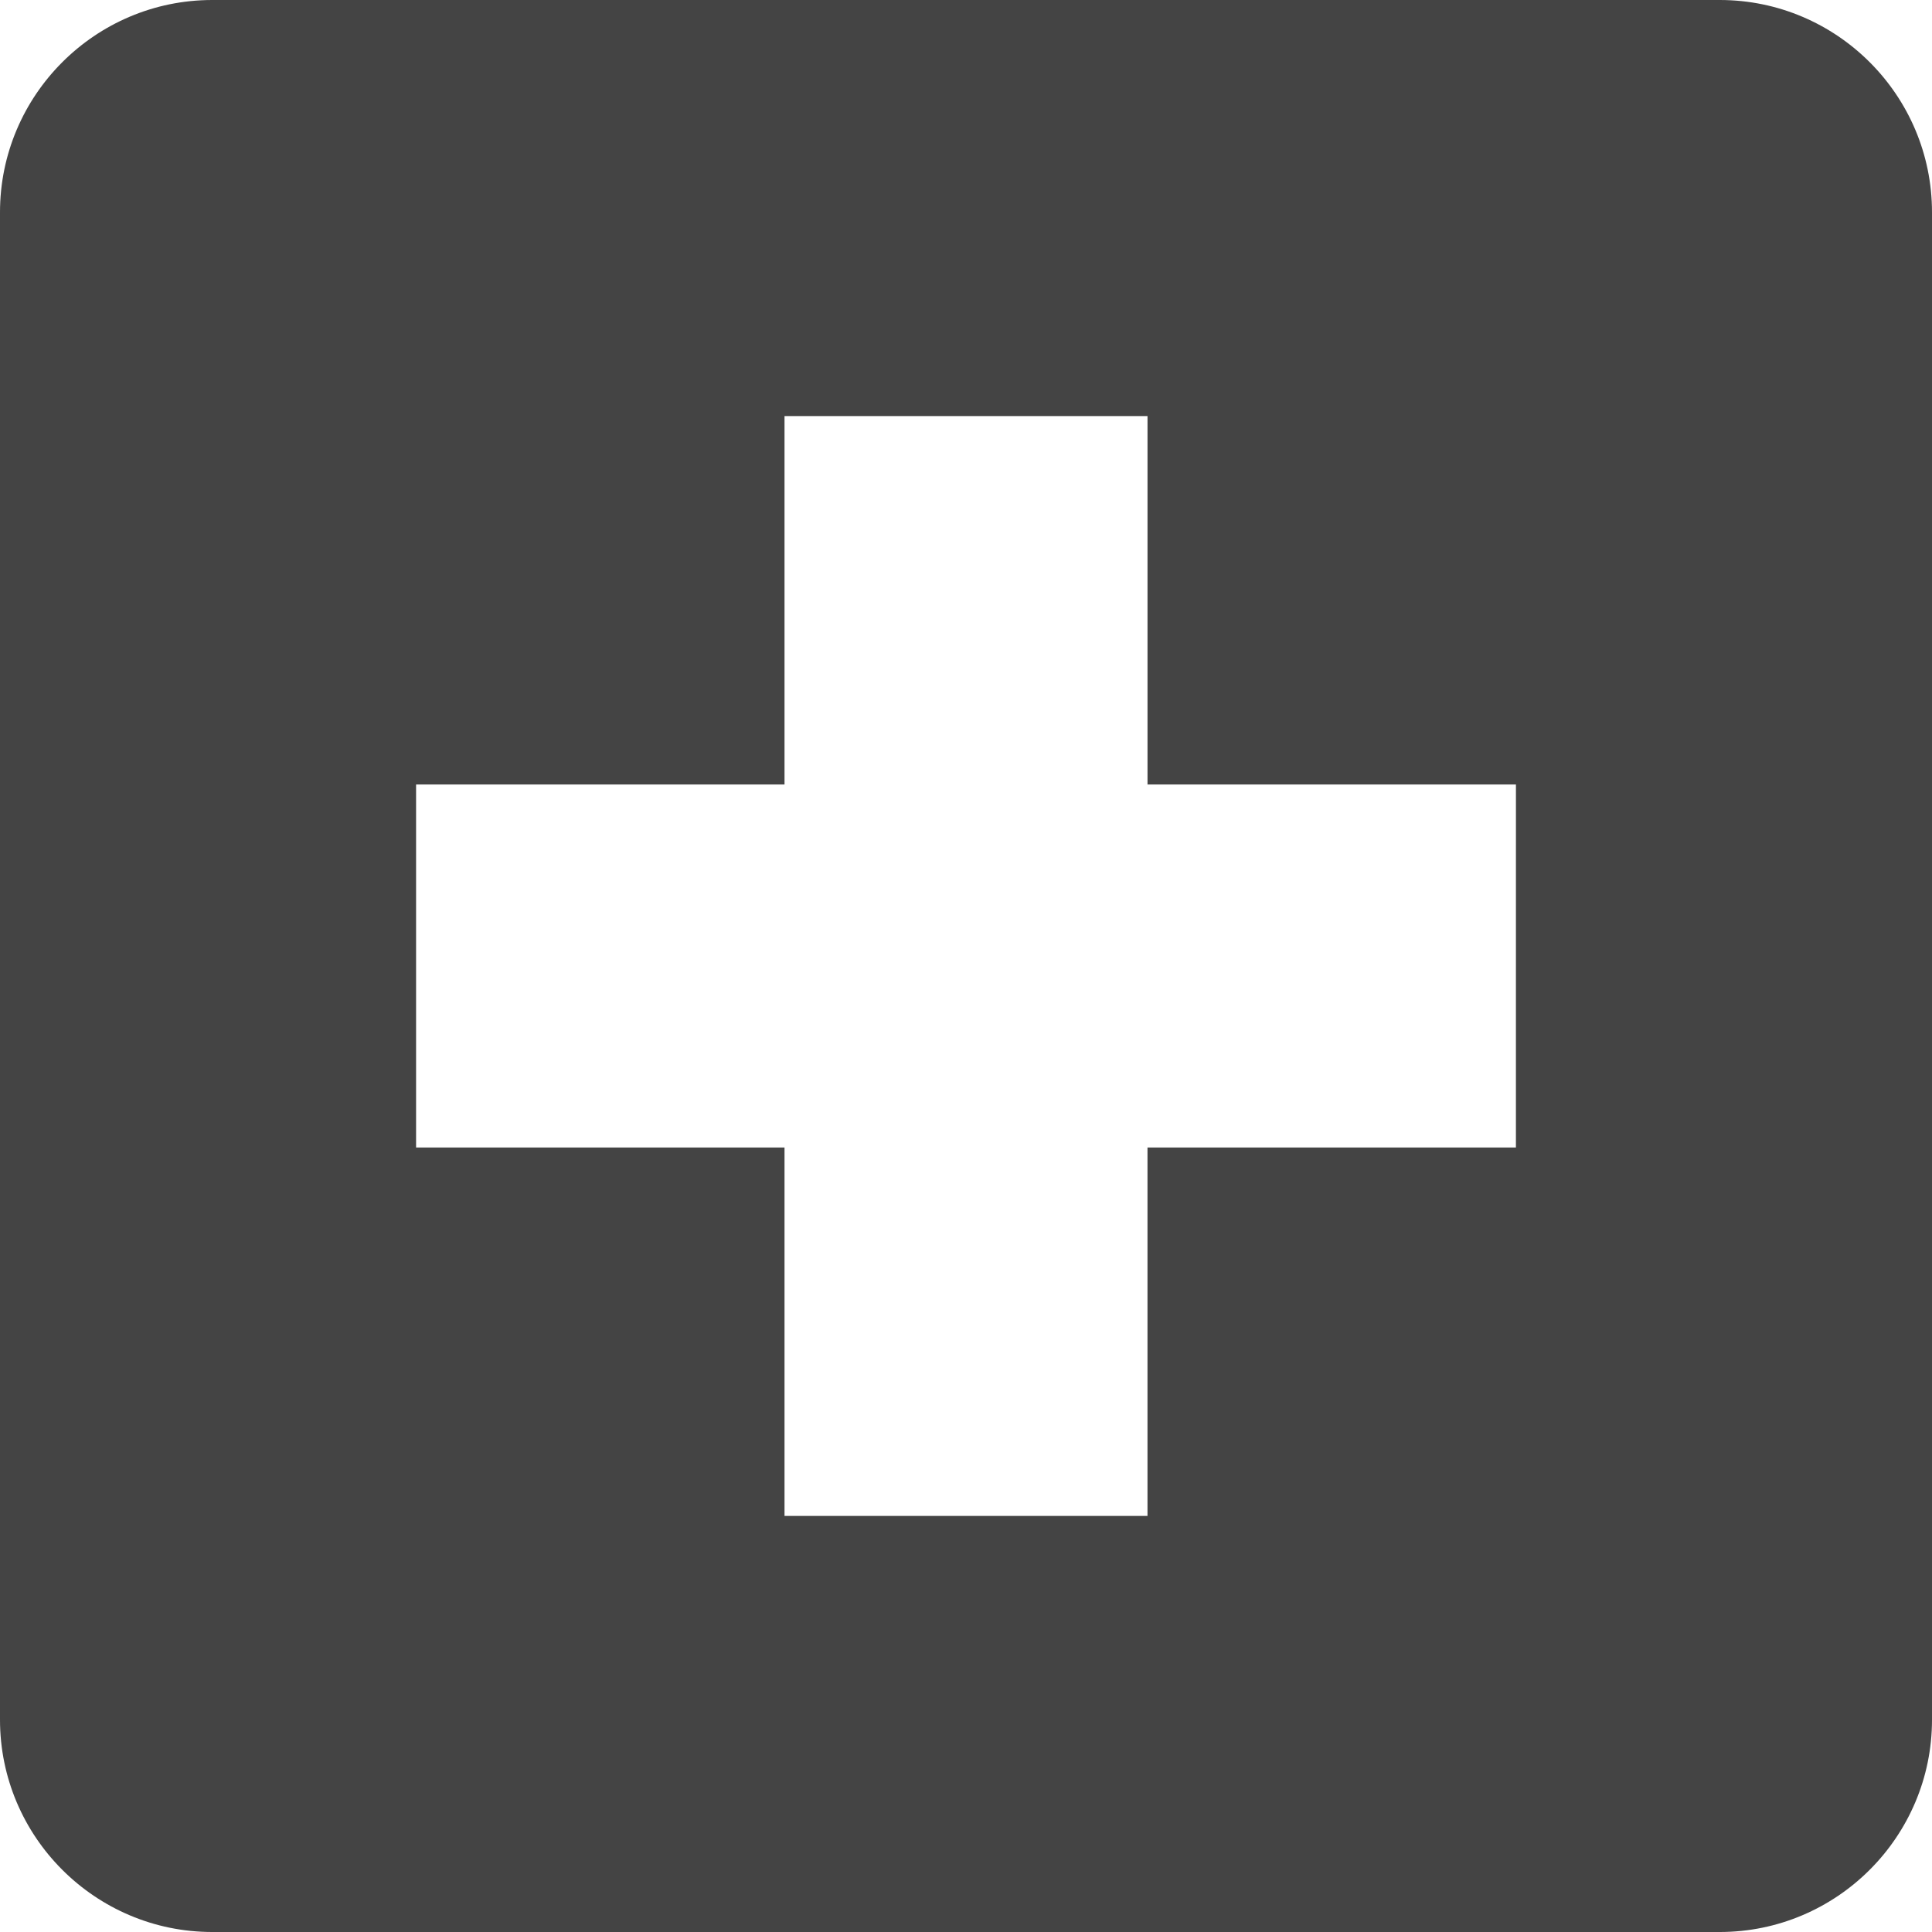
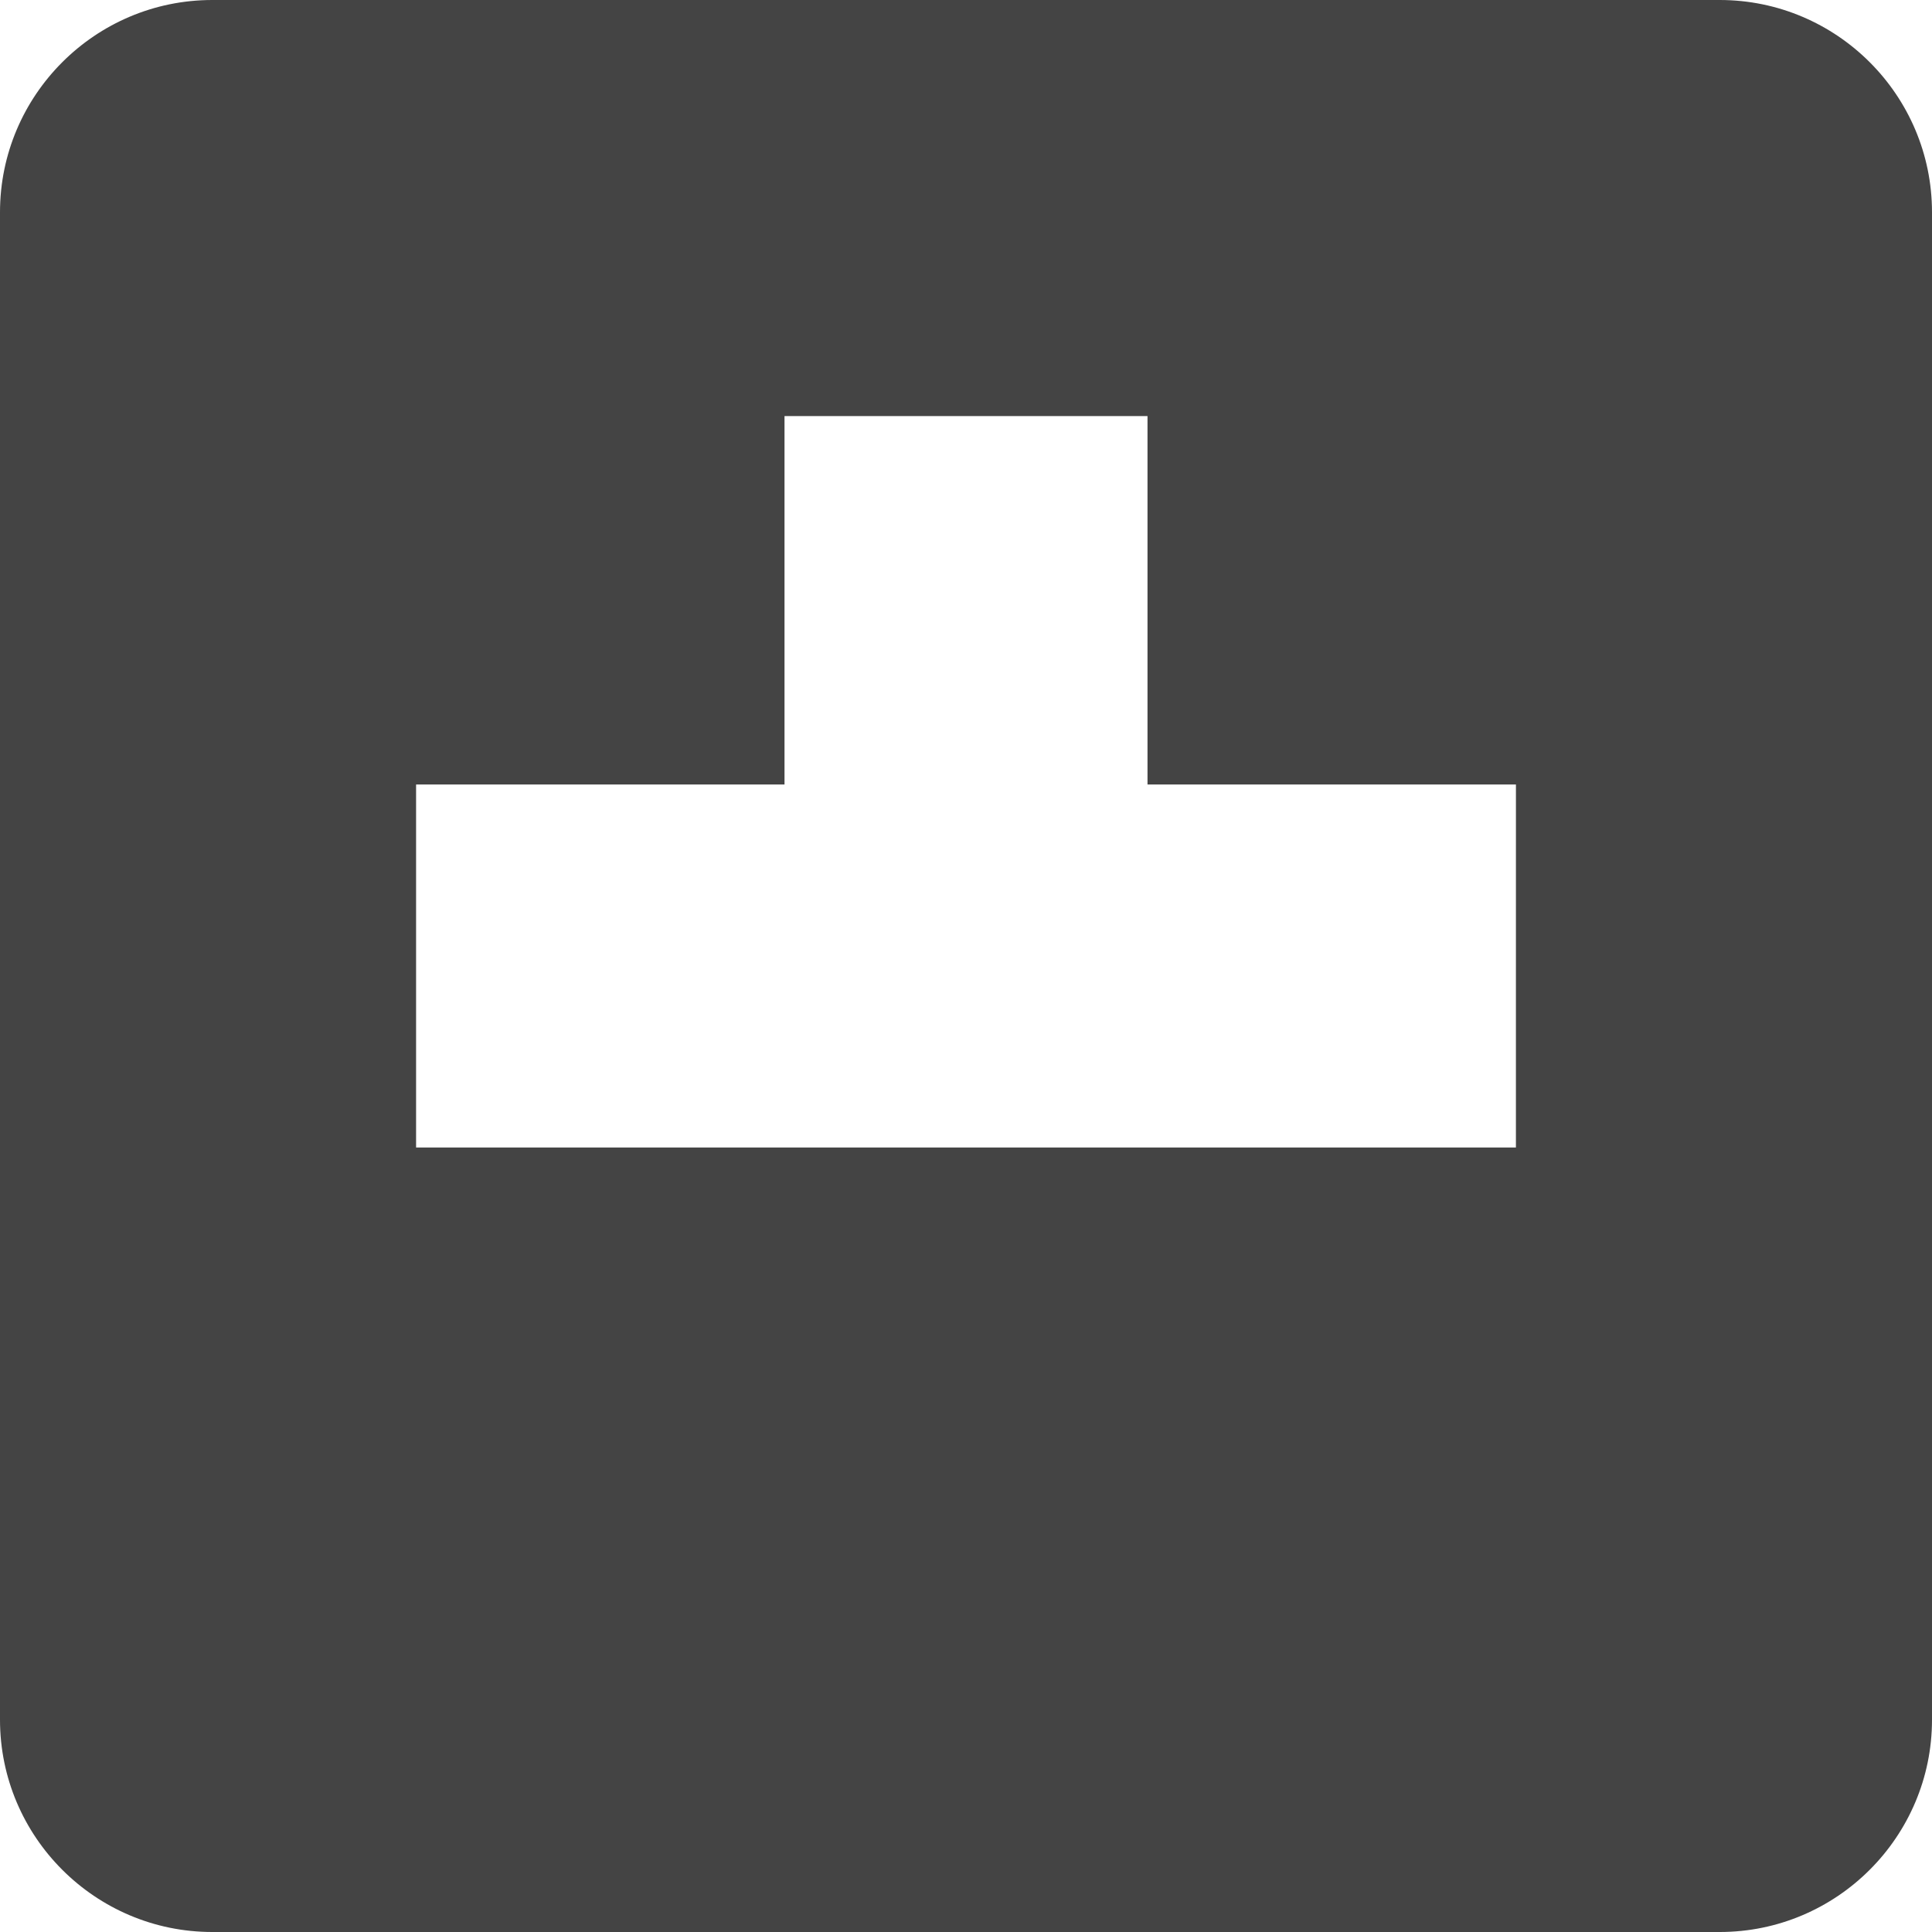
<svg xmlns="http://www.w3.org/2000/svg" version="1.1" id="Layer_1" x="0px" y="0px" width="25" height="25" viewBox="81.29 81.25 1037.5 1037.5" enable-background="new 81.29 81.25 1037.5 1037.5" xml:space="preserve">
-   <path fill="#444" d="M1004.8,81.25H195.28c-62.852,0-113.99,51.137-113.99,113.99v809.52c0,62.853,51.137,113.99,113.99,113.99  h809.52c62.853,0,113.99-51.137,113.99-113.99V195.24C1118.79,132.388,1067.653,81.25,1004.8,81.25L1004.8,81.25z M895.35,697.46  H697.5v197.851H502.58V697.46H304.73V502.54h197.85V304.69h194.93v197.85H895.36L895.35,697.46z" />
+   <path fill="#444" d="M1004.8,81.25H195.28c-62.852,0-113.99,51.137-113.99,113.99v809.52c0,62.853,51.137,113.99,113.99,113.99  h809.52c62.853,0,113.99-51.137,113.99-113.99V195.24C1118.79,132.388,1067.653,81.25,1004.8,81.25L1004.8,81.25z M895.35,697.46  H697.5v197.851V697.46H304.73V502.54h197.85V304.69h194.93v197.85H895.36L895.35,697.46z" />
</svg>